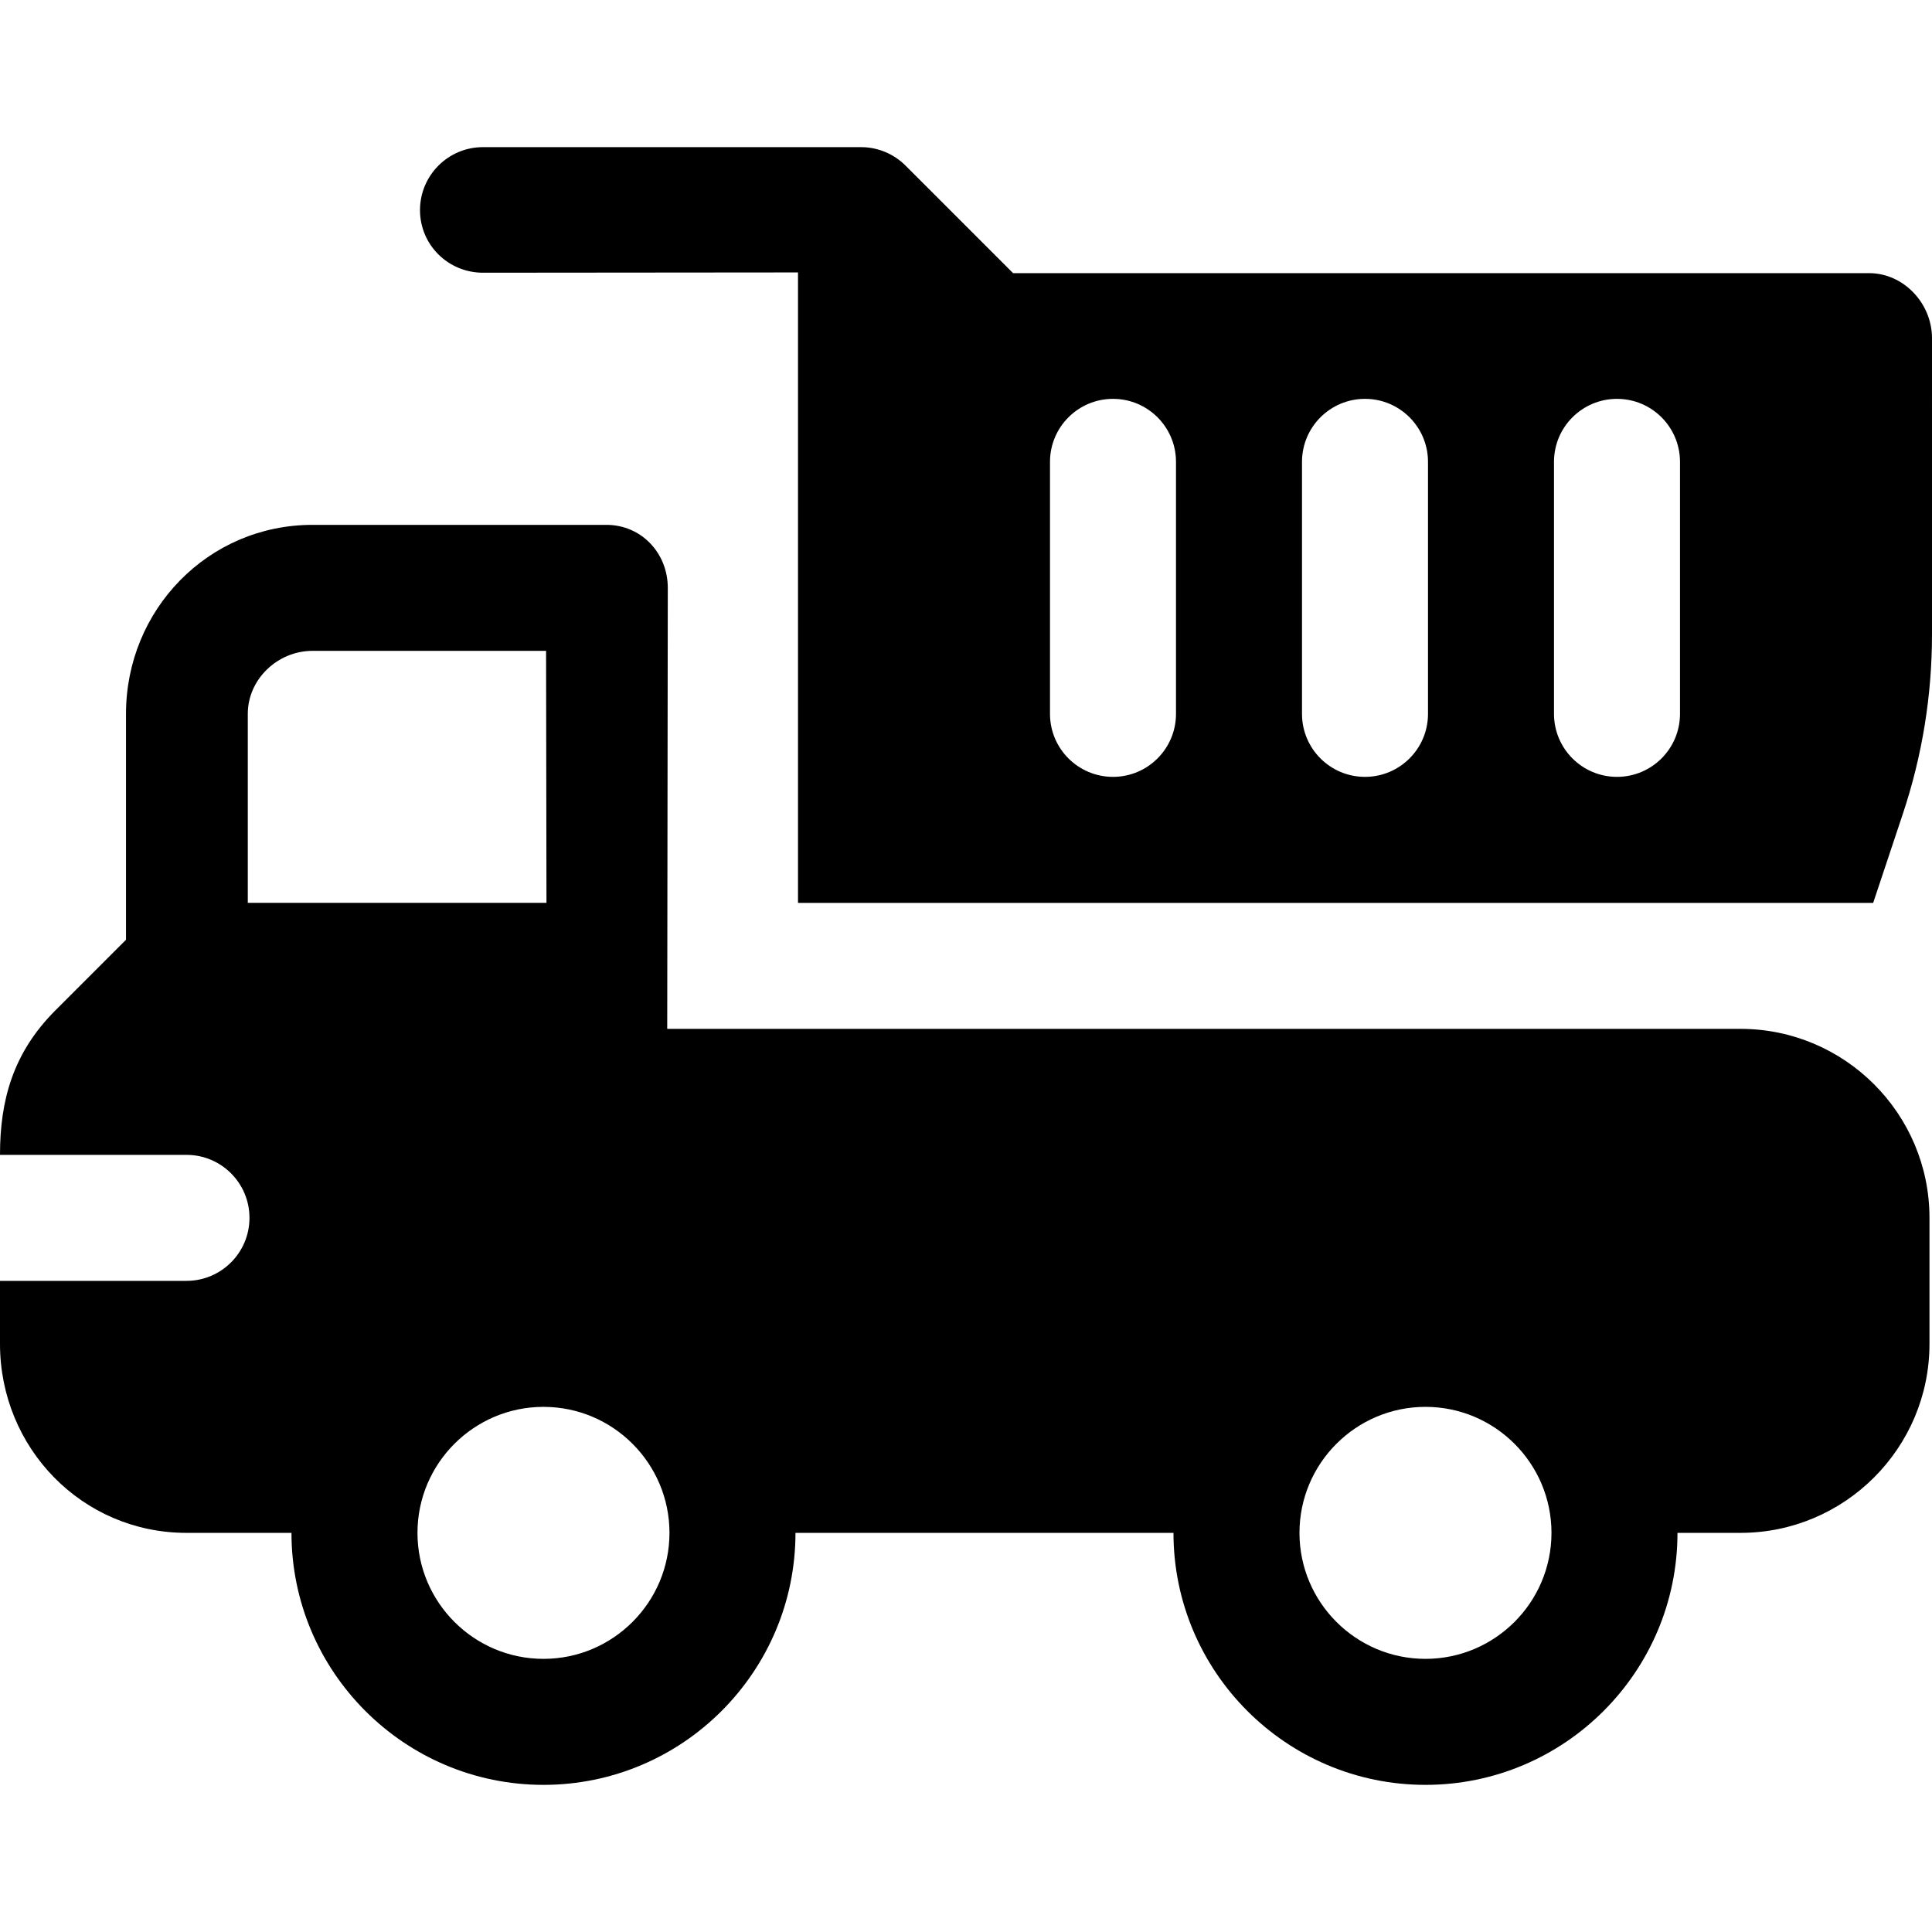
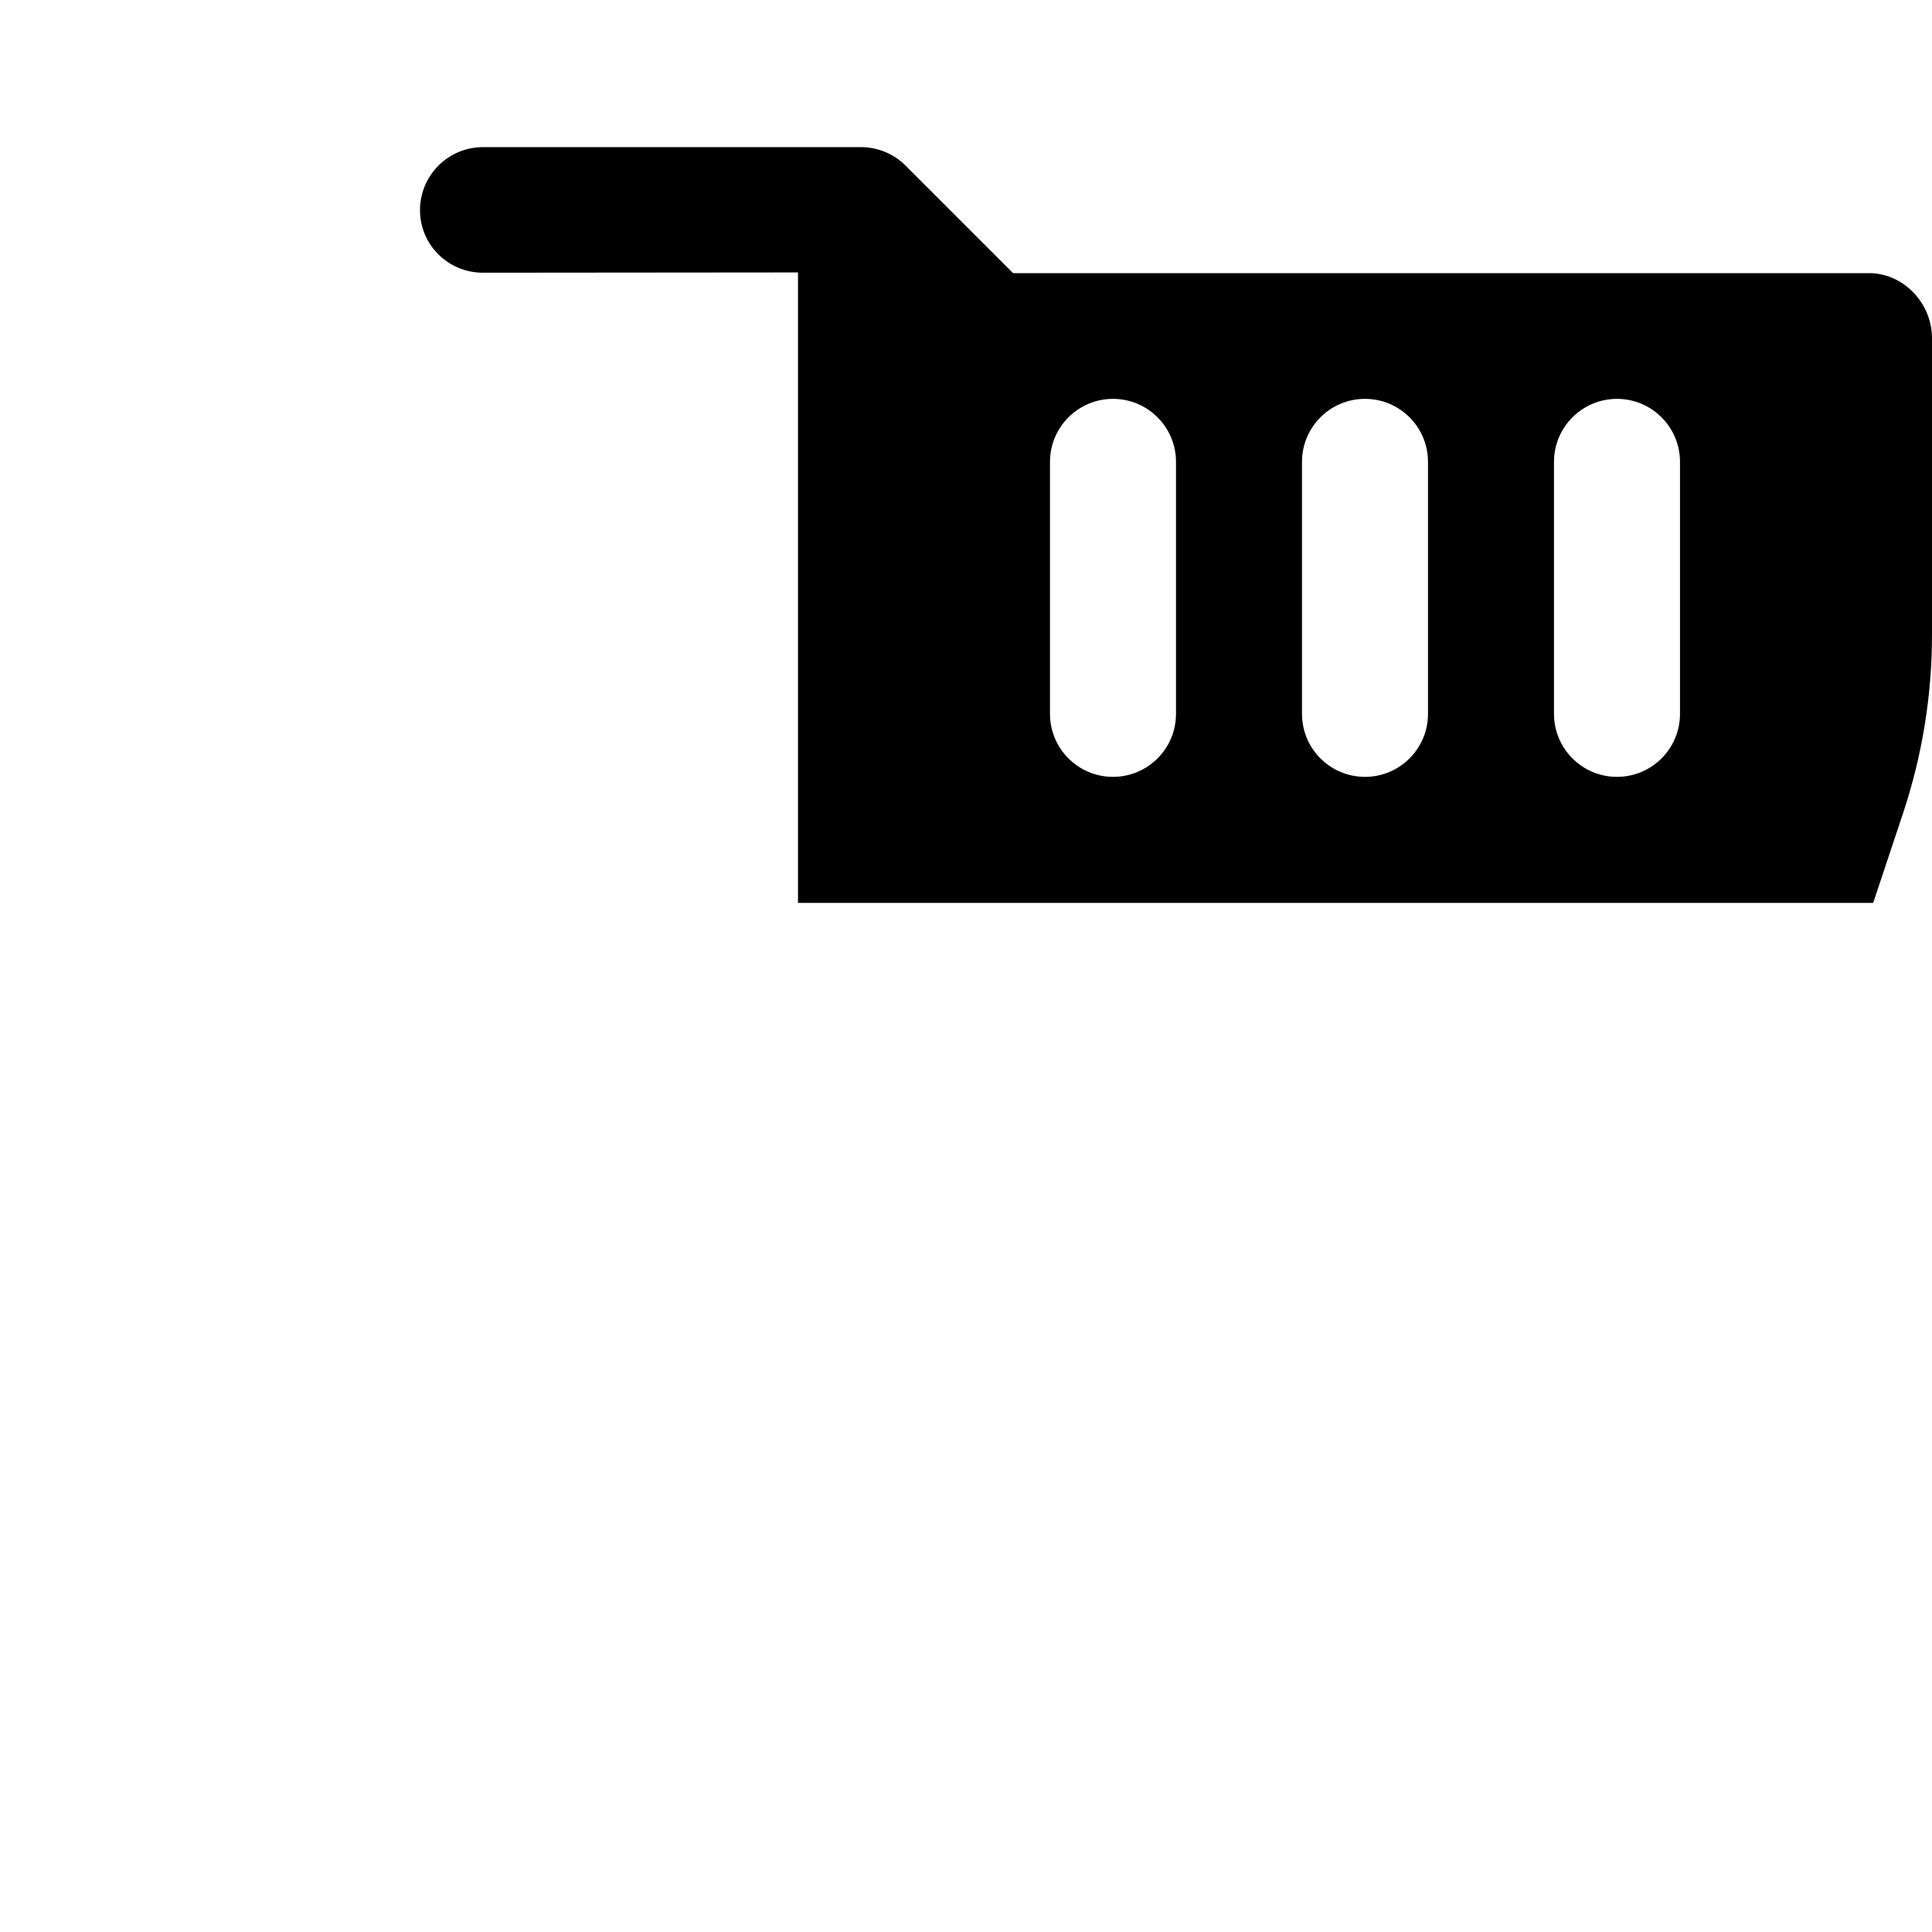
<svg xmlns="http://www.w3.org/2000/svg" version="1.1" id="Layer_1" x="0px" y="0px" viewBox="0 0 512.001 512.001" style="enable-background:new 0 0 512.001 512.001;" xml:space="preserve">
  <g>
    <g>
-       <path d="M461.244,272.659H176.821l0.151-116.896c-0.011-9.212-7.044-16.669-16.25-16.669H82.809    c-27.619,0-49.418,22.468-49.418,50.087v59.87l-18.717,18.717C3.417,279.018,0,291.621,0,306.051h49.418    c9.217,0,16.696,7.473,16.696,16.696c0,9.223-7.479,16.696-16.696,16.696H0v16.696c0,27.619,21.799,50.087,49.418,50.087h27.826    c0,36.826,29.956,66.783,66.783,66.783s66.783-29.956,66.783-66.783h100.174c0,36.826,29.956,66.783,66.783,66.783    c36.826,0,66.783-29.956,66.783-66.783h16.696c27.619,0,50.087-22.468,50.087-50.087v-33.391    C511.331,295.127,488.863,272.659,461.244,272.659z M65.668,239.268v-50.087c0-9.206,7.935-16.696,17.141-16.696h61.907    l0.105,66.783H65.668z M144.027,439.616c-18.413,0-33.391-14.978-33.391-33.391c0-18.413,14.978-33.391,33.391-33.391    s33.391,14.978,33.391,33.391C177.418,424.638,162.44,439.616,144.027,439.616z M377.766,439.616    c-18.413,0-33.391-14.978-33.391-33.391c0-18.413,14.978-33.391,33.391-33.391s33.391,14.978,33.391,33.391    C411.157,424.638,396.179,439.616,377.766,439.616z" />
-     </g>
+       </g>
  </g>
  <g>
    <g>
      <path d="M512,89.637c0-9.223-7.479-17.252-16.696-17.252H268.478l-28.499-28.5c-3.131-3.131-7.381-4.892-11.804-4.892H128.001    c-9.217,0-16.696,7.473-16.696,16.696c0,9.223,7.479,16.584,16.696,16.584l83.478-0.073c0,7.214,0,159.622,0,167.068h284.935    l7.869-23.614c5.12-15.348,7.718-31.337,7.718-47.516V89.637H512z M311.652,189.181c0,9.223-7.479,16.696-16.696,16.696    c-9.217,0-16.696-7.473-16.696-16.696v-66.783c0-9.223,7.479-16.696,16.696-16.696c9.217,0,16.696,7.473,16.696,16.696V189.181z     M378.435,189.181c0,9.223-7.479,16.696-16.696,16.696s-16.696-7.473-16.696-16.696v-66.783c0-9.223,7.479-16.696,16.696-16.696    s16.696,7.473,16.696,16.696V189.181z M445.217,189.181c0,9.223-7.479,16.696-16.696,16.696s-16.696-7.473-16.696-16.696v-66.783    c0-9.223,7.479-16.696,16.696-16.696s16.696,7.473,16.696,16.696V189.181z" />
    </g>
  </g>
  <g>
</g>
  <g>
</g>
  <g>
</g>
  <g>
</g>
  <g>
</g>
  <g>
</g>
  <g>
</g>
  <g>
</g>
  <g>
</g>
  <g>
</g>
  <g>
</g>
  <g>
</g>
  <g>
</g>
  <g>
</g>
  <g>
</g>
</svg>